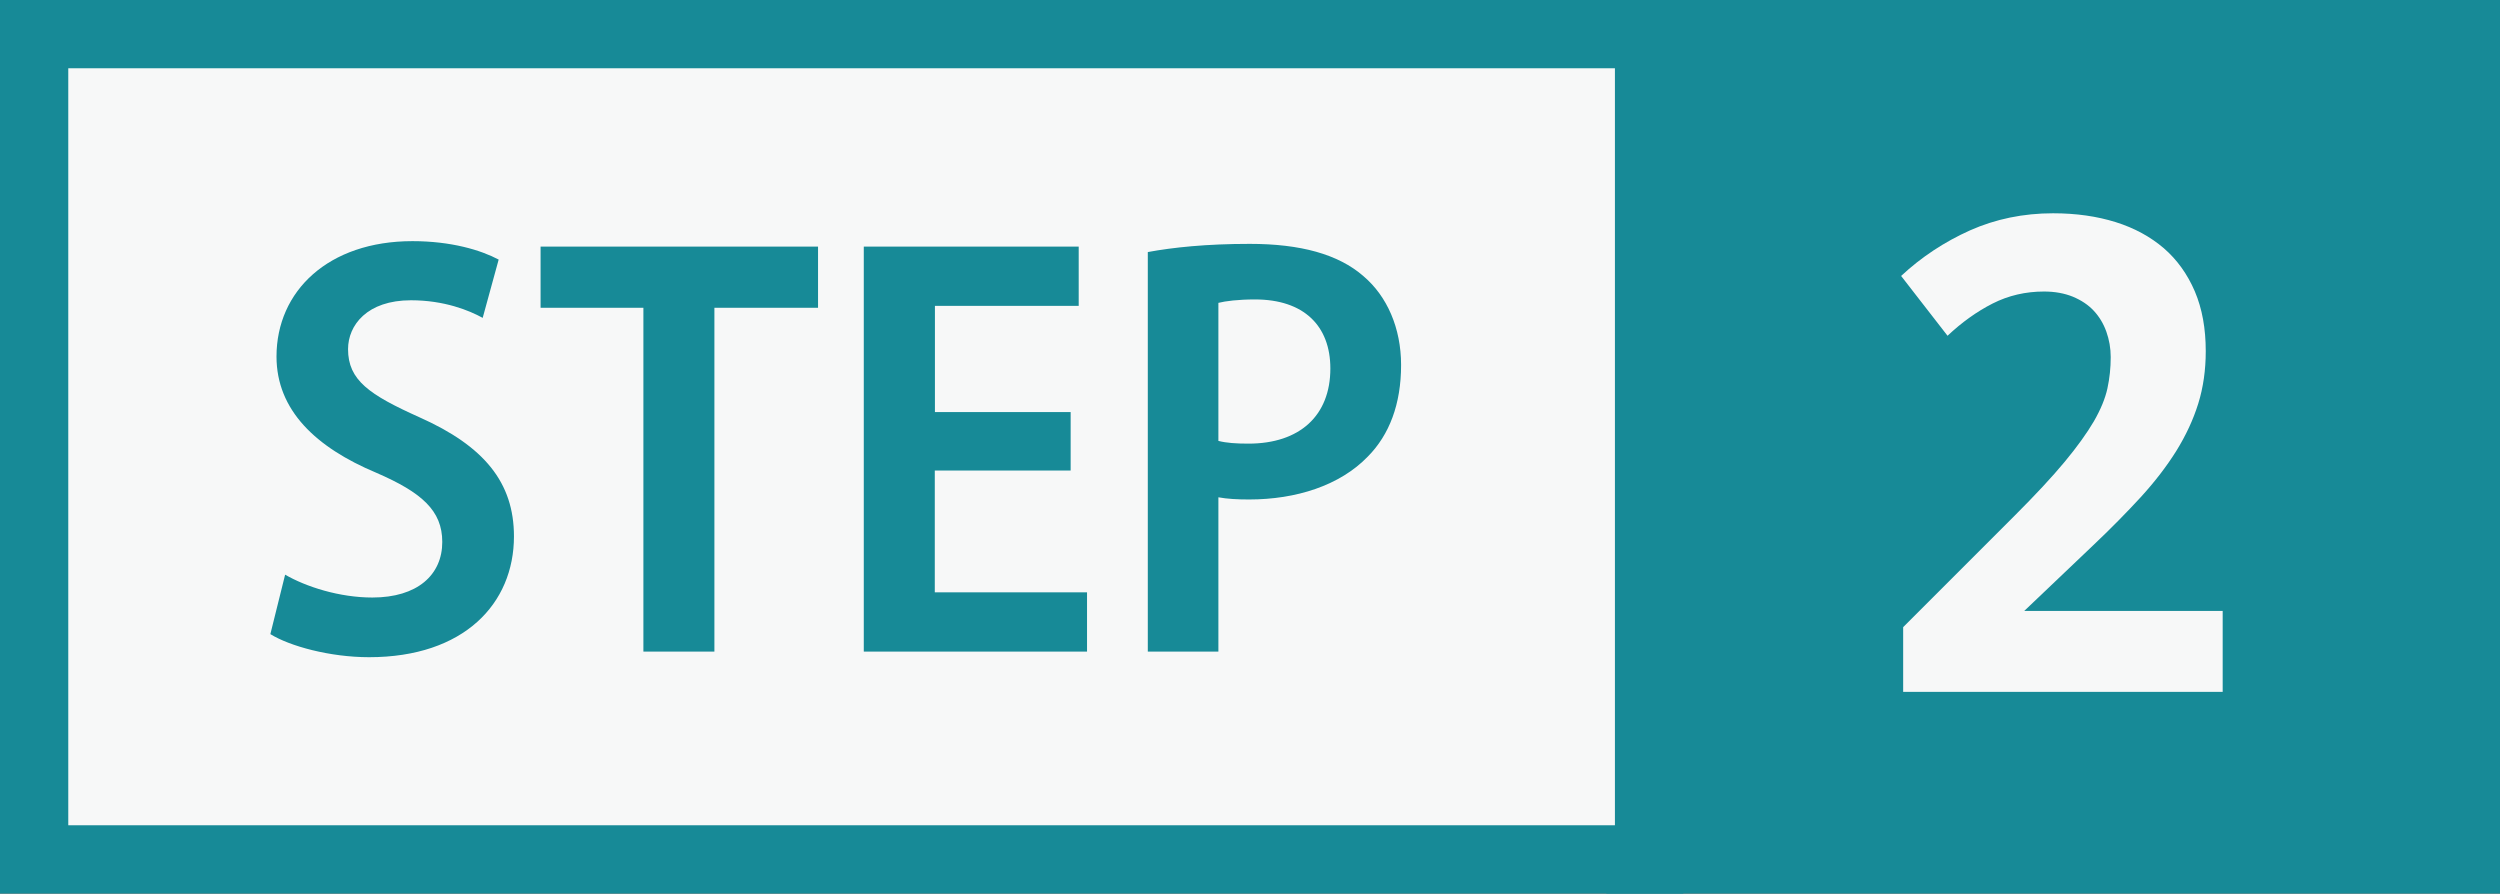
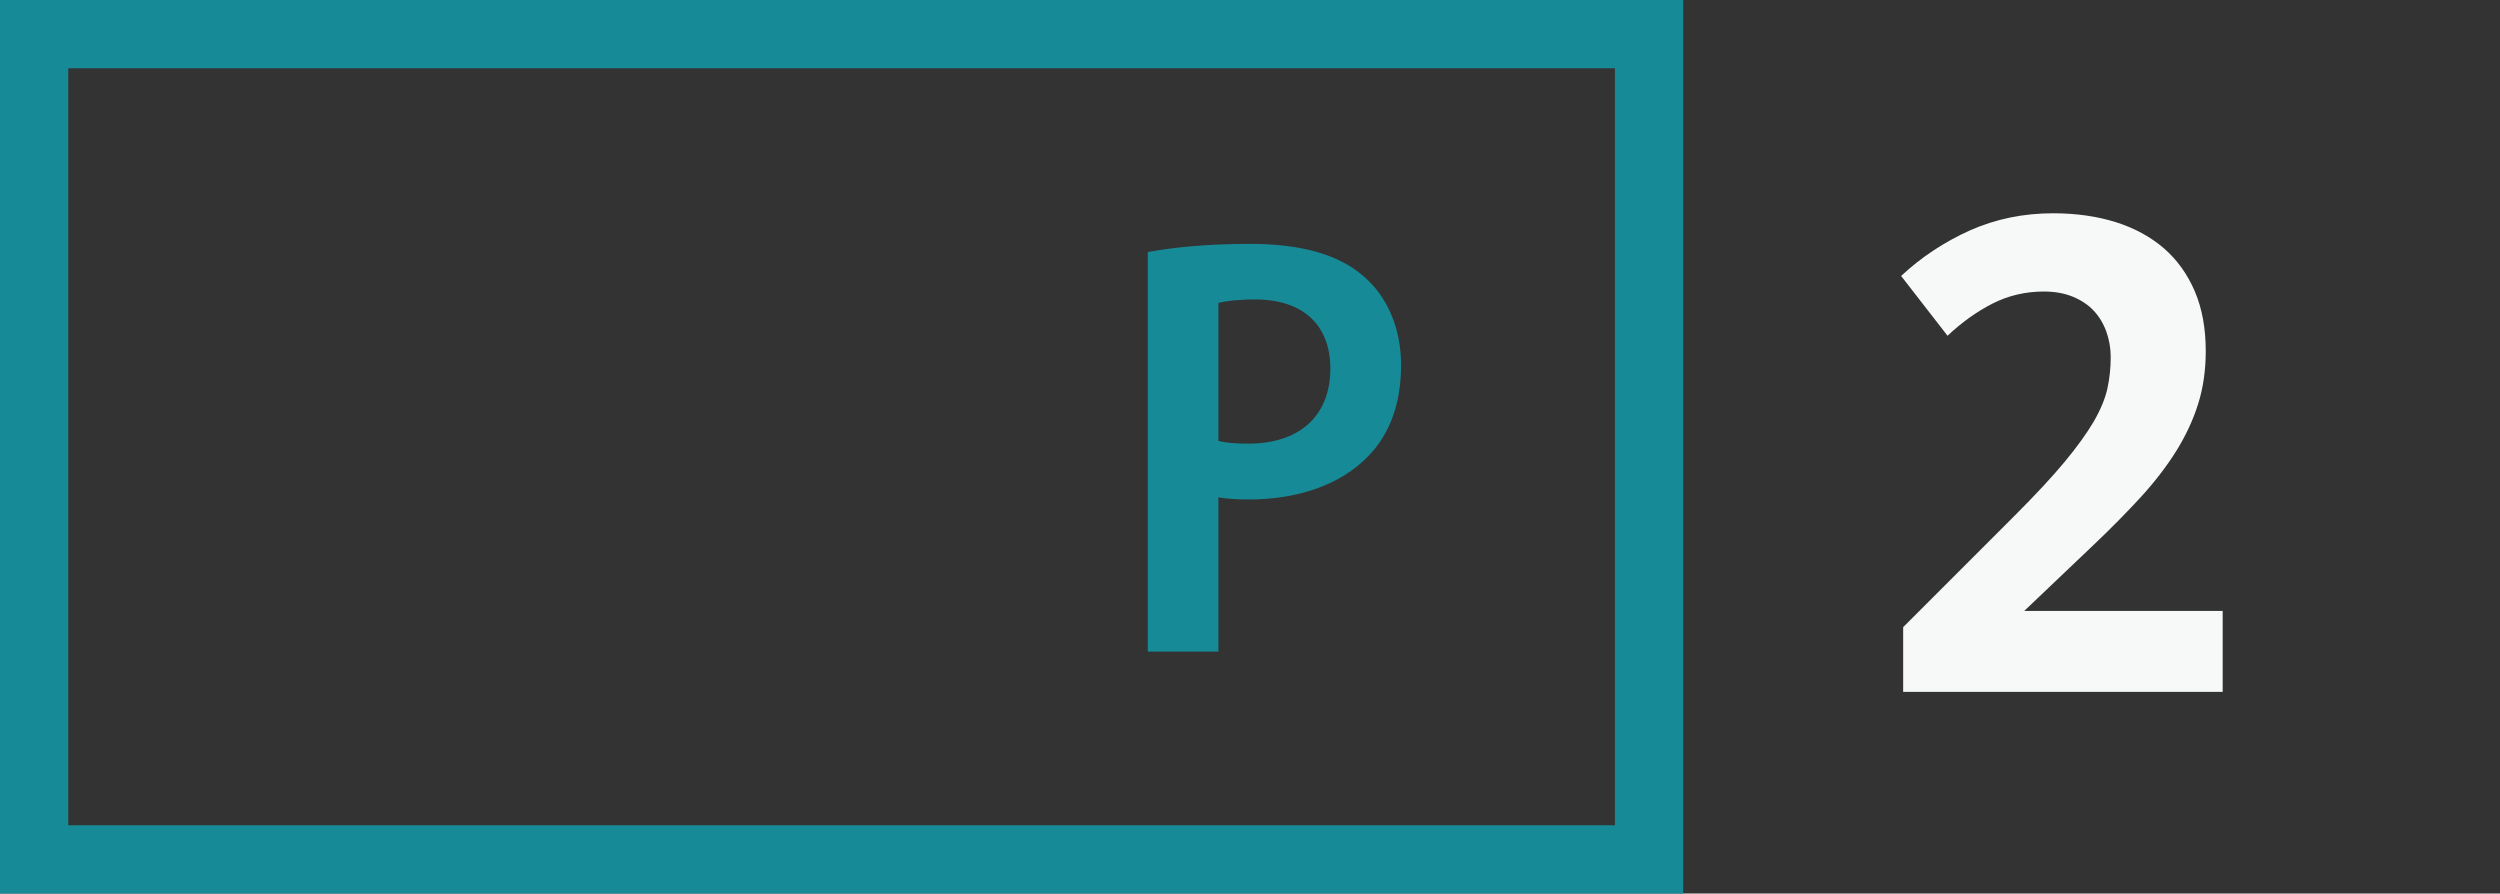
<svg xmlns="http://www.w3.org/2000/svg" id="_レイヤー_2" data-name="レイヤー 2" viewBox="0 0 183.09 65.44">
  <rect x="0" y="0" width="183.09" height="65.44" fill="#333333" stroke="none" />
  <defs>
    <style>
      .cls-1 {
        fill: #f7f8f8;
      }

      .cls-2 {
        fill: #178a97;
      }
    </style>
  </defs>
  <g id="_レイヤー_1-2" data-name="レイヤー 1">
-     <rect class="cls-2" x="117.65" width="65.44" height="65.44" />
    <g>
-       <rect class="cls-1" x="2.5" y="2.5" width="118.27" height="60.44" />
      <path class="cls-2" d="M118.27,5v55.44H5V5h113.27M123.27,0H0v65.44h123.27V0h0Z" />
    </g>
    <g>
-       <path class="cls-2" d="M20.87,42.08c1.55.9,4,1.68,6.4,1.68,3.29,0,5.12-1.65,5.12-4.07,0-2.29-1.49-3.62-4.84-5.07-4.41-1.85-7.3-4.57-7.3-8.51,0-4.79,3.79-8.45,9.96-8.45,2.82,0,4.99.65,6.31,1.35l-1.17,4.27c-.99-.55-2.82-1.29-5.25-1.29-3.21,0-4.61,1.82-4.61,3.58,0,2.28,1.56,3.34,5.23,4.99,4.74,2.11,6.92,4.78,6.92,8.72,0,4.93-3.66,8.85-10.61,8.85-2.87,0-5.81-.81-7.23-1.69l1.08-4.35Z" />
-       <path class="cls-2" d="M47.11,22.54h-7.52v-4.48h20.32v4.48h-7.59v25.18h-5.2v-25.18Z" />
-       <path class="cls-2" d="M78.4,34.46h-9.94v8.92h11.15v4.34h-16.35v-29.66h15.74v4.34h-10.53v7.78h9.94v4.27Z" />
      <path class="cls-2" d="M84.06,18.46c1.83-.34,4.28-.6,7.47-.6,3.7,0,6.48.75,8.33,2.37,1.72,1.46,2.75,3.79,2.75,6.5,0,2.87-.86,5.11-2.43,6.7-2.05,2.13-5.26,3.15-8.7,3.15-.85,0-1.61-.04-2.25-.16v11.3h-5.17v-29.26ZM89.23,32.29c.58.15,1.29.2,2.2.2,3.76,0,6-2.05,6-5.5,0-3.13-1.94-5.06-5.52-5.06-1.24,0-2.16.12-2.68.25v10.12Z" />
    </g>
    <path class="cls-1" d="M139.38,50.68v-4.75l8.15-8.15c1.53-1.53,2.76-2.85,3.68-3.96.92-1.11,1.63-2.1,2.14-2.97.5-.87.83-1.67.99-2.41s.24-1.5.24-2.29c0-.65-.11-1.27-.32-1.86-.21-.59-.52-1.1-.92-1.53-.4-.43-.91-.77-1.53-1.03-.62-.25-1.32-.38-2.11-.38-1.35,0-2.61.29-3.77.88-1.16.59-2.26,1.38-3.3,2.36l-3.4-4.38c1.49-1.39,3.18-2.5,5.05-3.34,1.87-.83,3.9-1.25,6.08-1.25,1.69,0,3.22.22,4.59.65,1.37.43,2.54,1.07,3.52,1.91.97.84,1.73,1.9,2.27,3.16.54,1.27.8,2.73.8,4.38,0,1.37-.18,2.65-.55,3.84s-.91,2.34-1.61,3.47c-.7,1.12-1.57,2.25-2.6,3.38-1.03,1.12-2.2,2.31-3.52,3.56l-5.01,4.77h14.53v5.93h-23.39Z" />
  </g>
</svg>